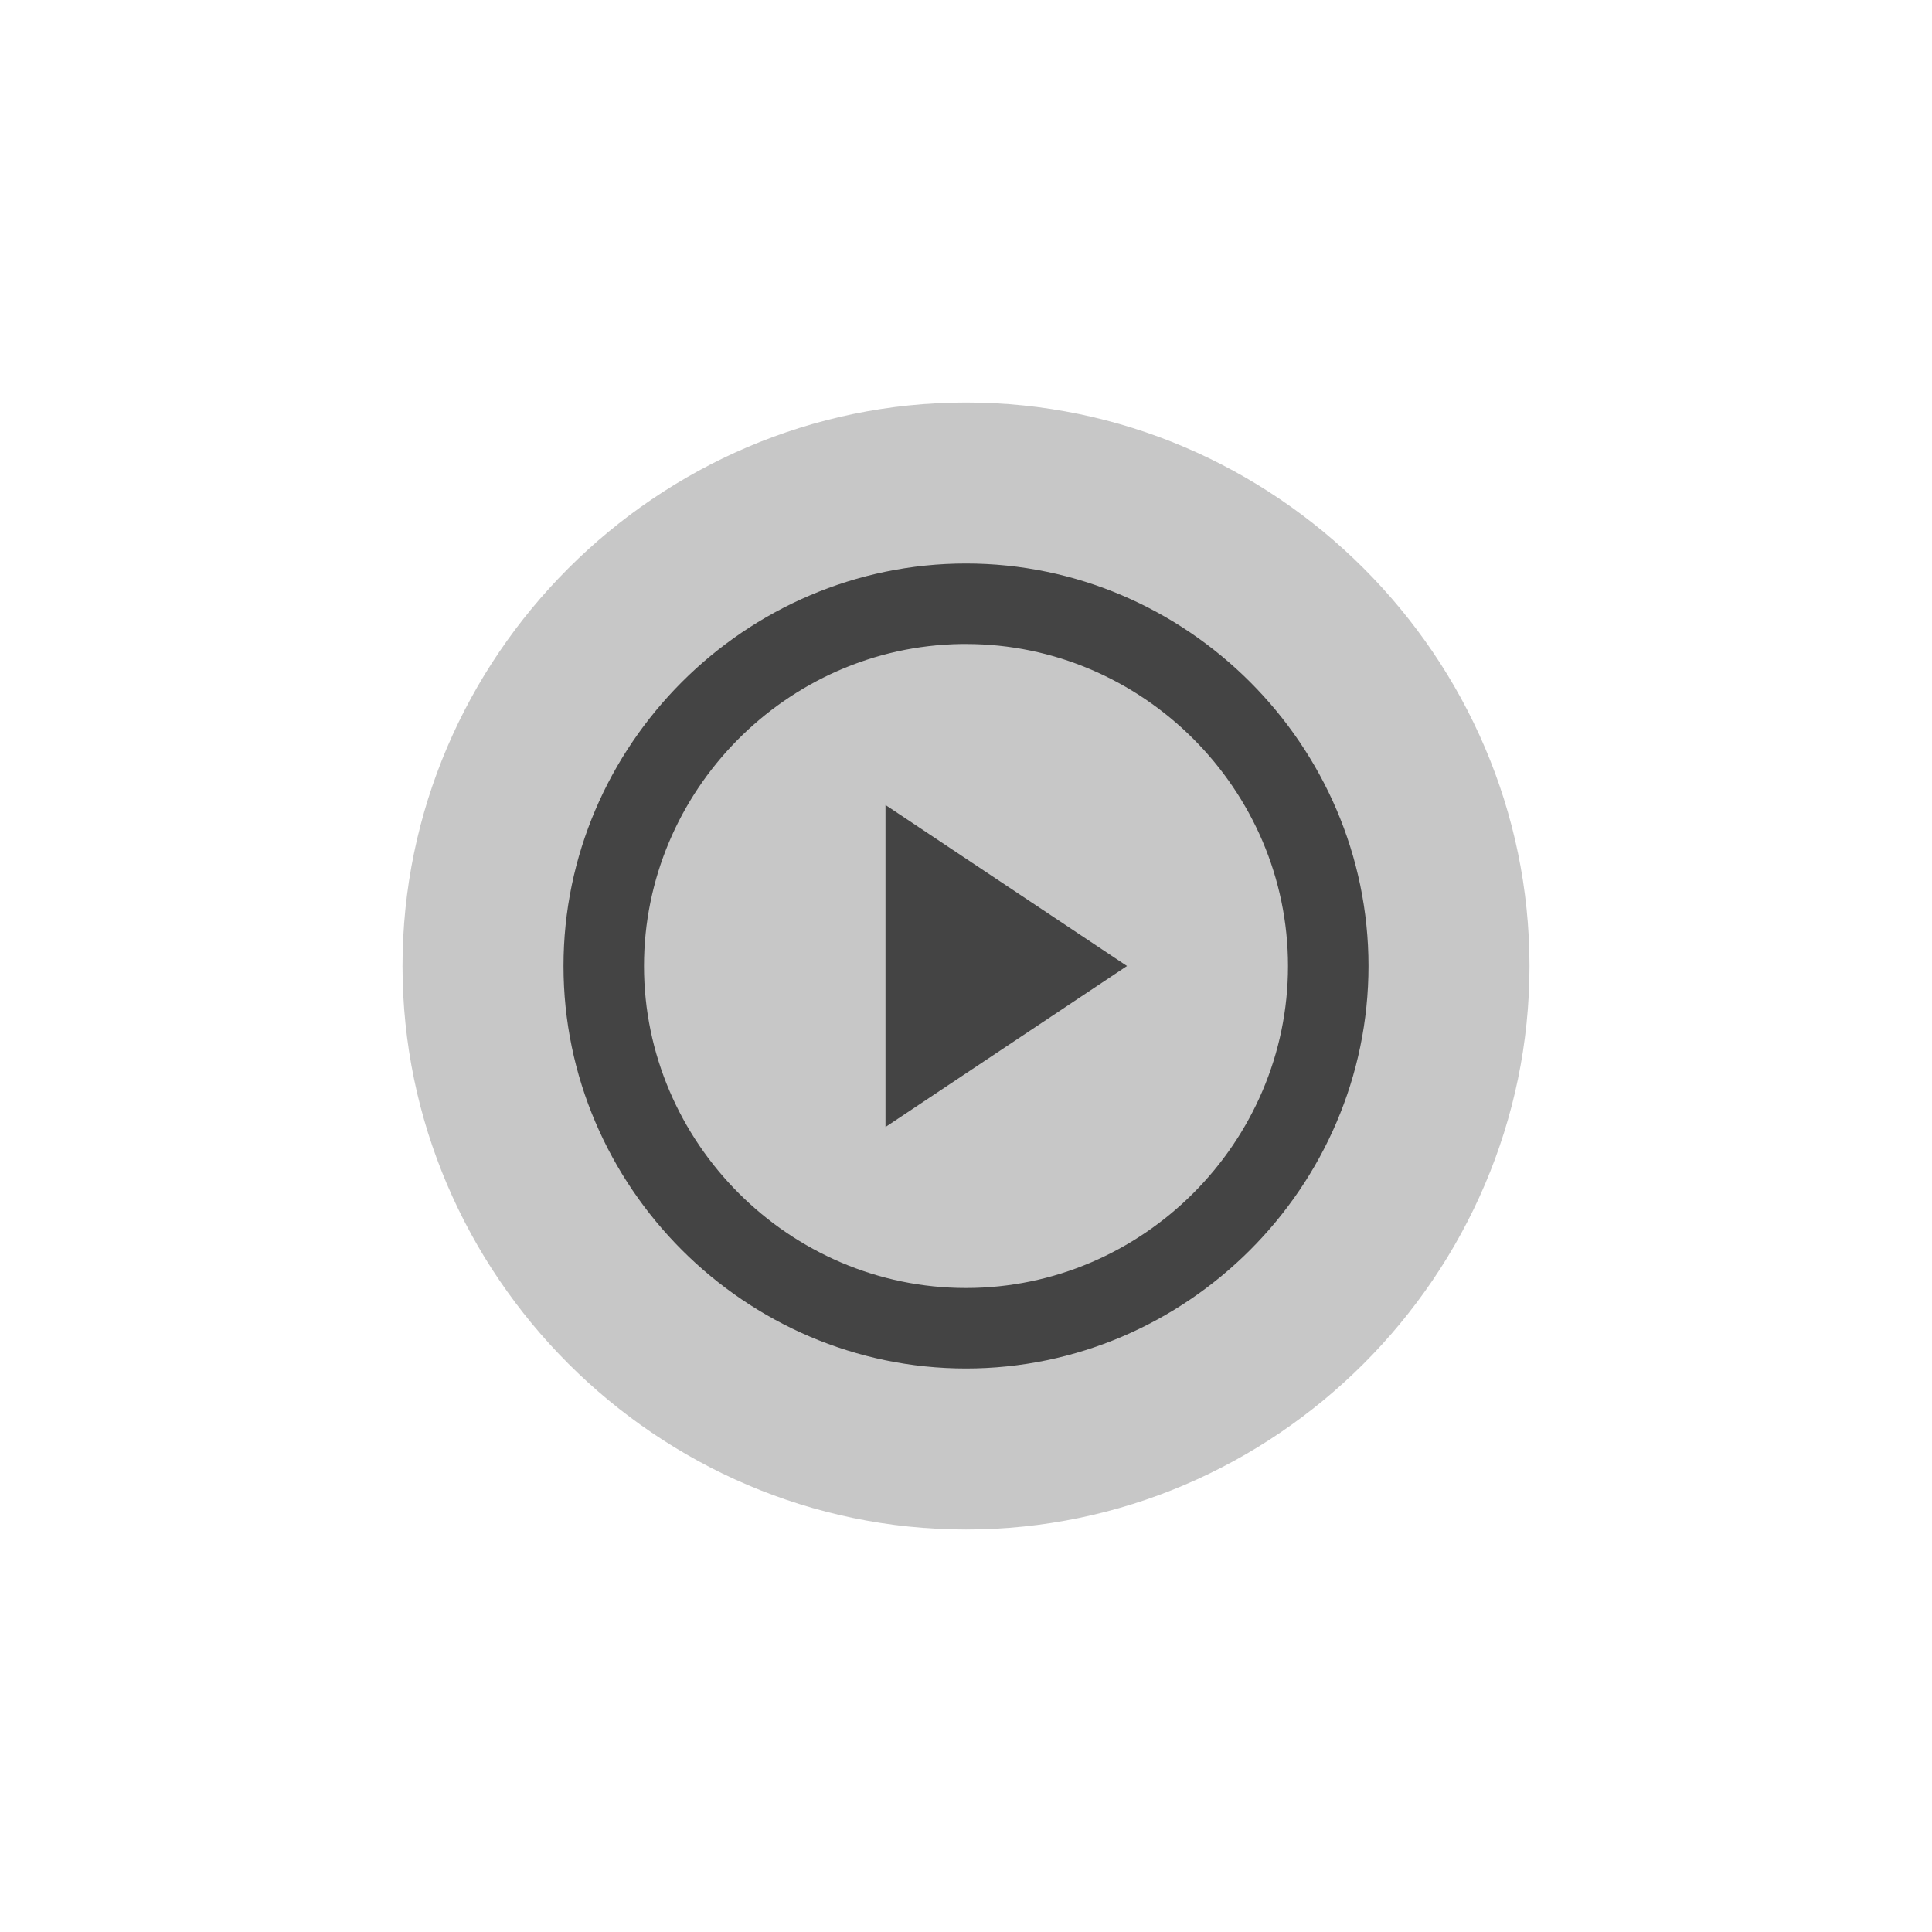
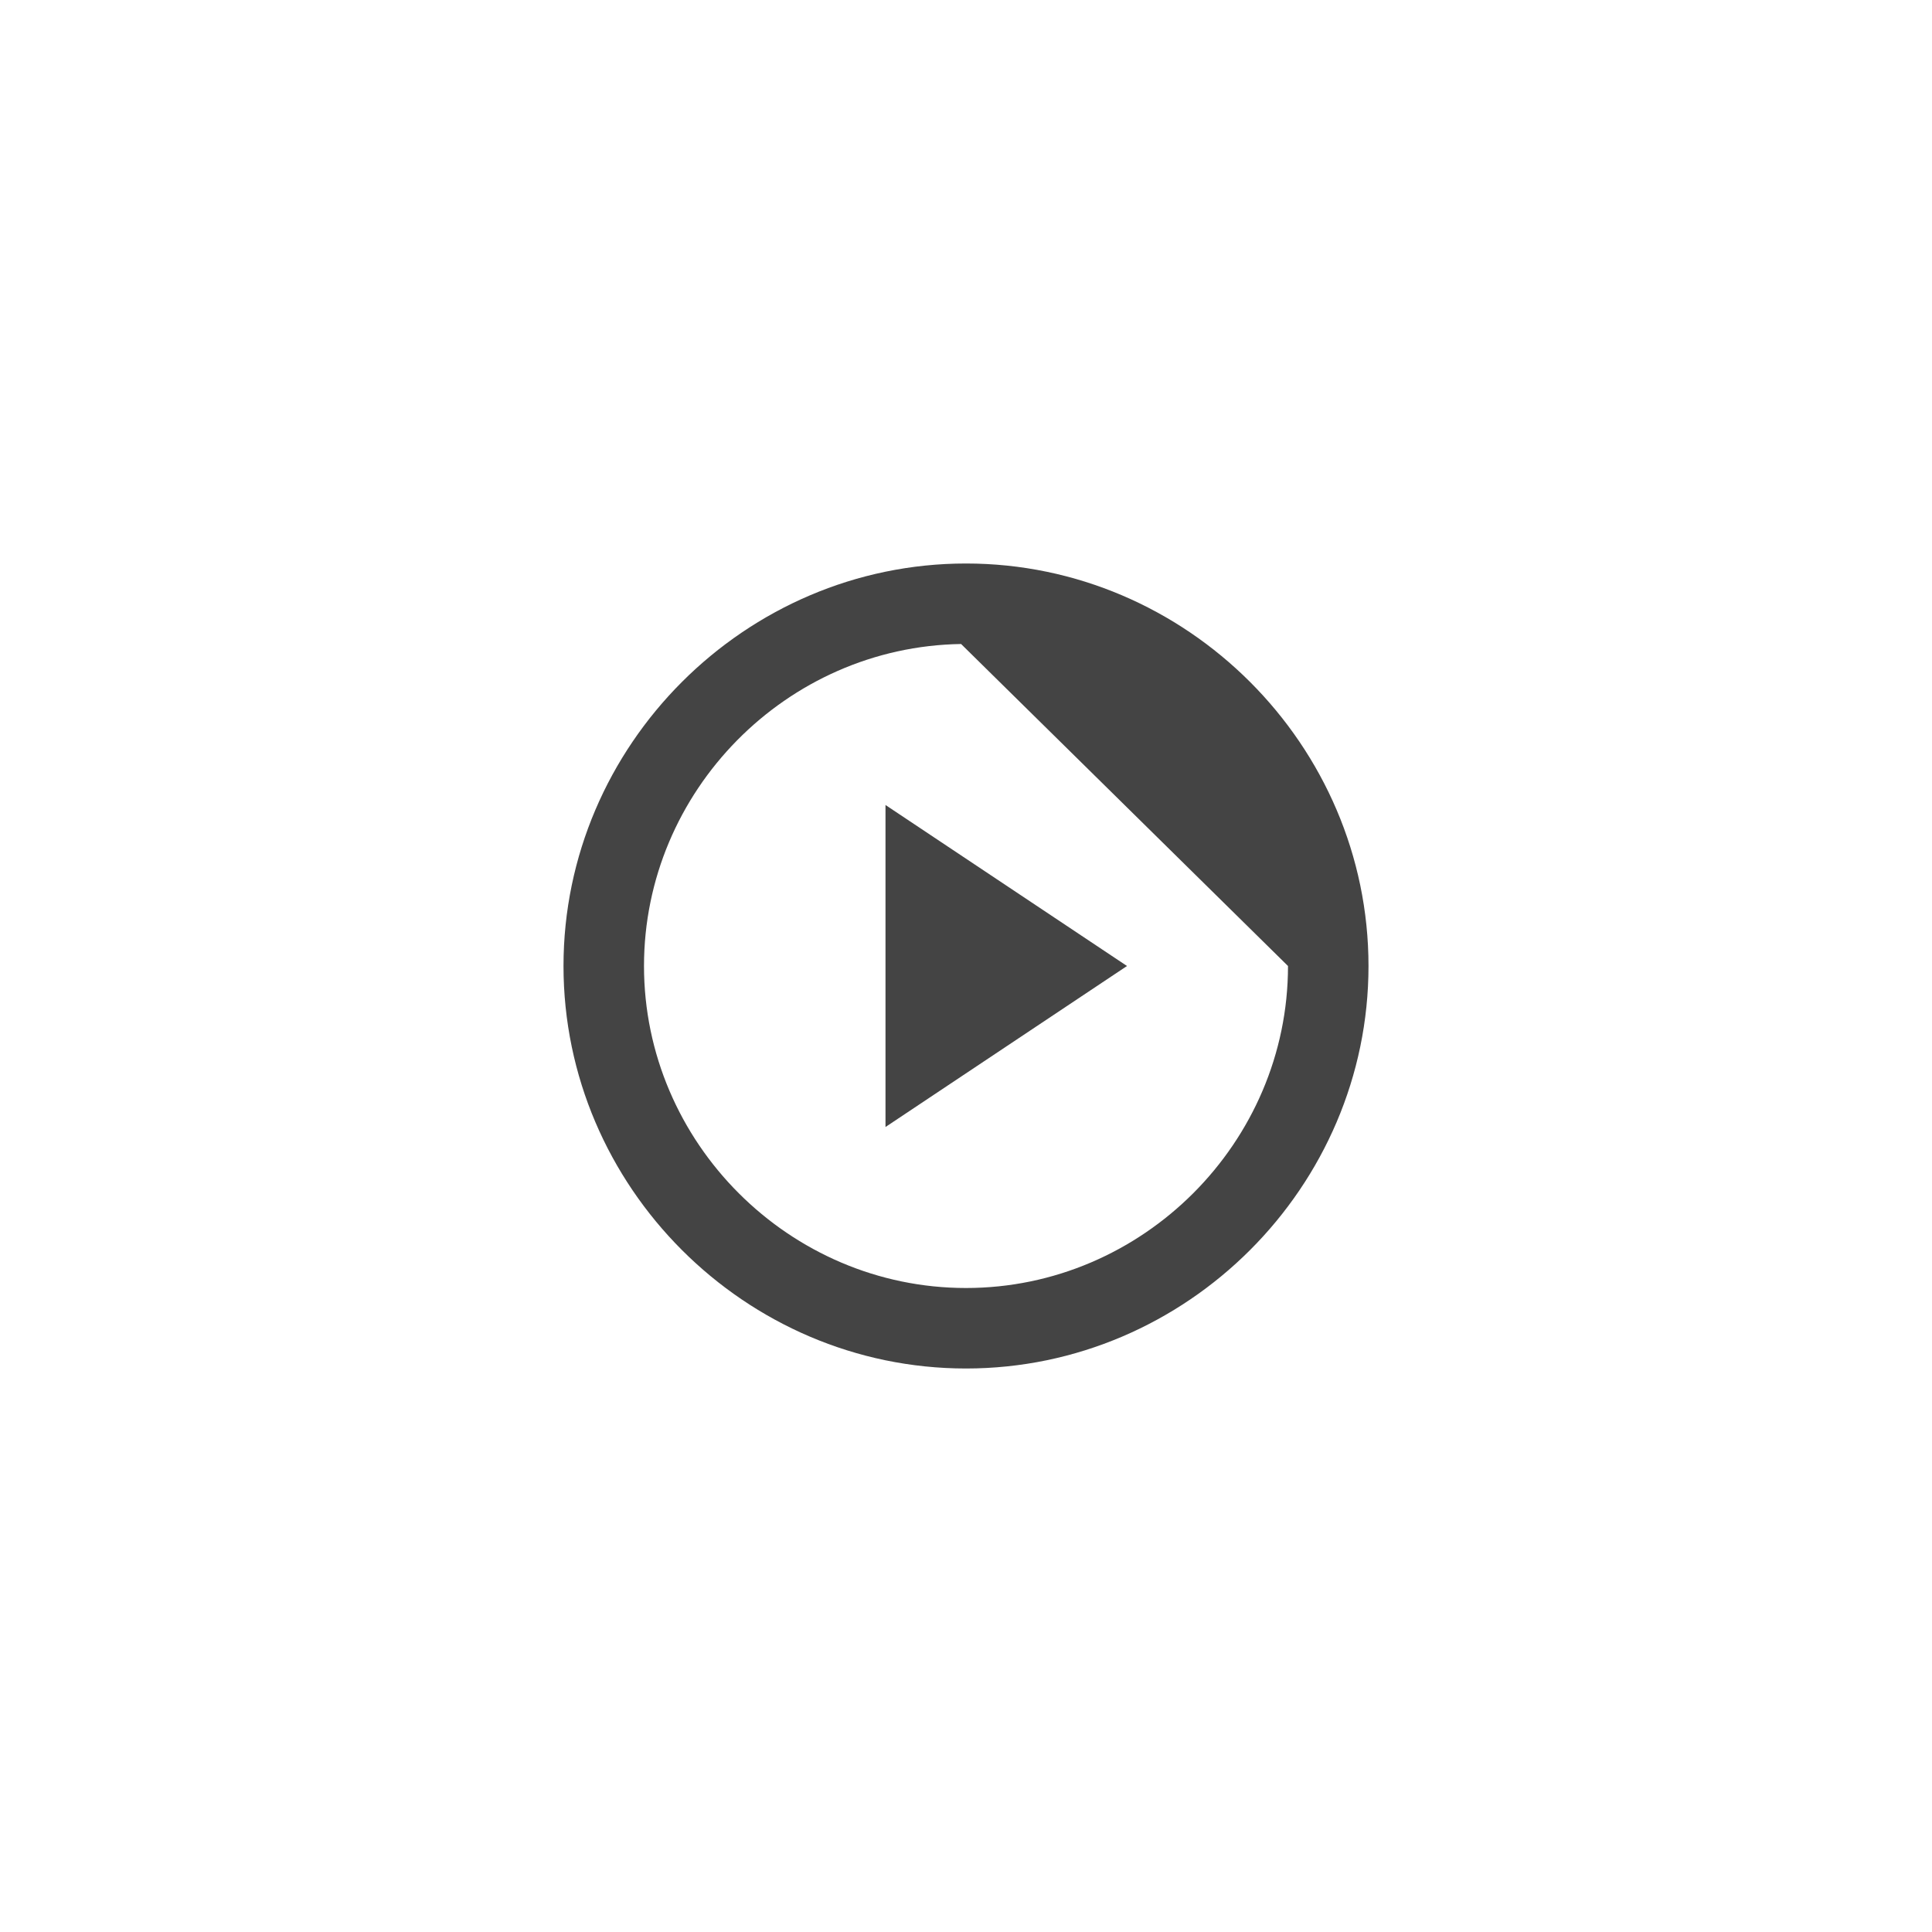
<svg xmlns="http://www.w3.org/2000/svg" viewBox="-4 -4 24 24">
  <defs>
    <style id="current-color-scheme" type="text/css">
   .ColorScheme-Text { color:#444444; } .ColorScheme-Highlight { color:#4285f4; } .ColorScheme-NeutralText { color:#ff9800; } .ColorScheme-PositiveText { color:#4caf50; } .ColorScheme-NegativeText { color:#f44336; }
  </style>
  </defs>
  <g fill="#444444">
-     <path fill-opacity=".3" d="m8 1c-3.84 0-7 3.16-7 7s3.16 7 7 7 7-3.16 7-7-3.16-7-7-7z" />
-     <path d="m8 3c2.743 0 5 2.257 5 5s-2.257 5-5 5-5-2.257-5-5 2.257-5 5-5zm-.061 1c-2.171.033-3.939 1.828-3.939 4 0 2.194 1.806 4 4 4s4-1.806 4-4c0-2.194-1.806-4-4-4zm-.939 2 3 2-3 2z" />
+     <path d="m8 3c2.743 0 5 2.257 5 5s-2.257 5-5 5-5-2.257-5-5 2.257-5 5-5zm-.061 1c-2.171.033-3.939 1.828-3.939 4 0 2.194 1.806 4 4 4s4-1.806 4-4zm-.939 2 3 2-3 2z" />
  </g>
</svg>